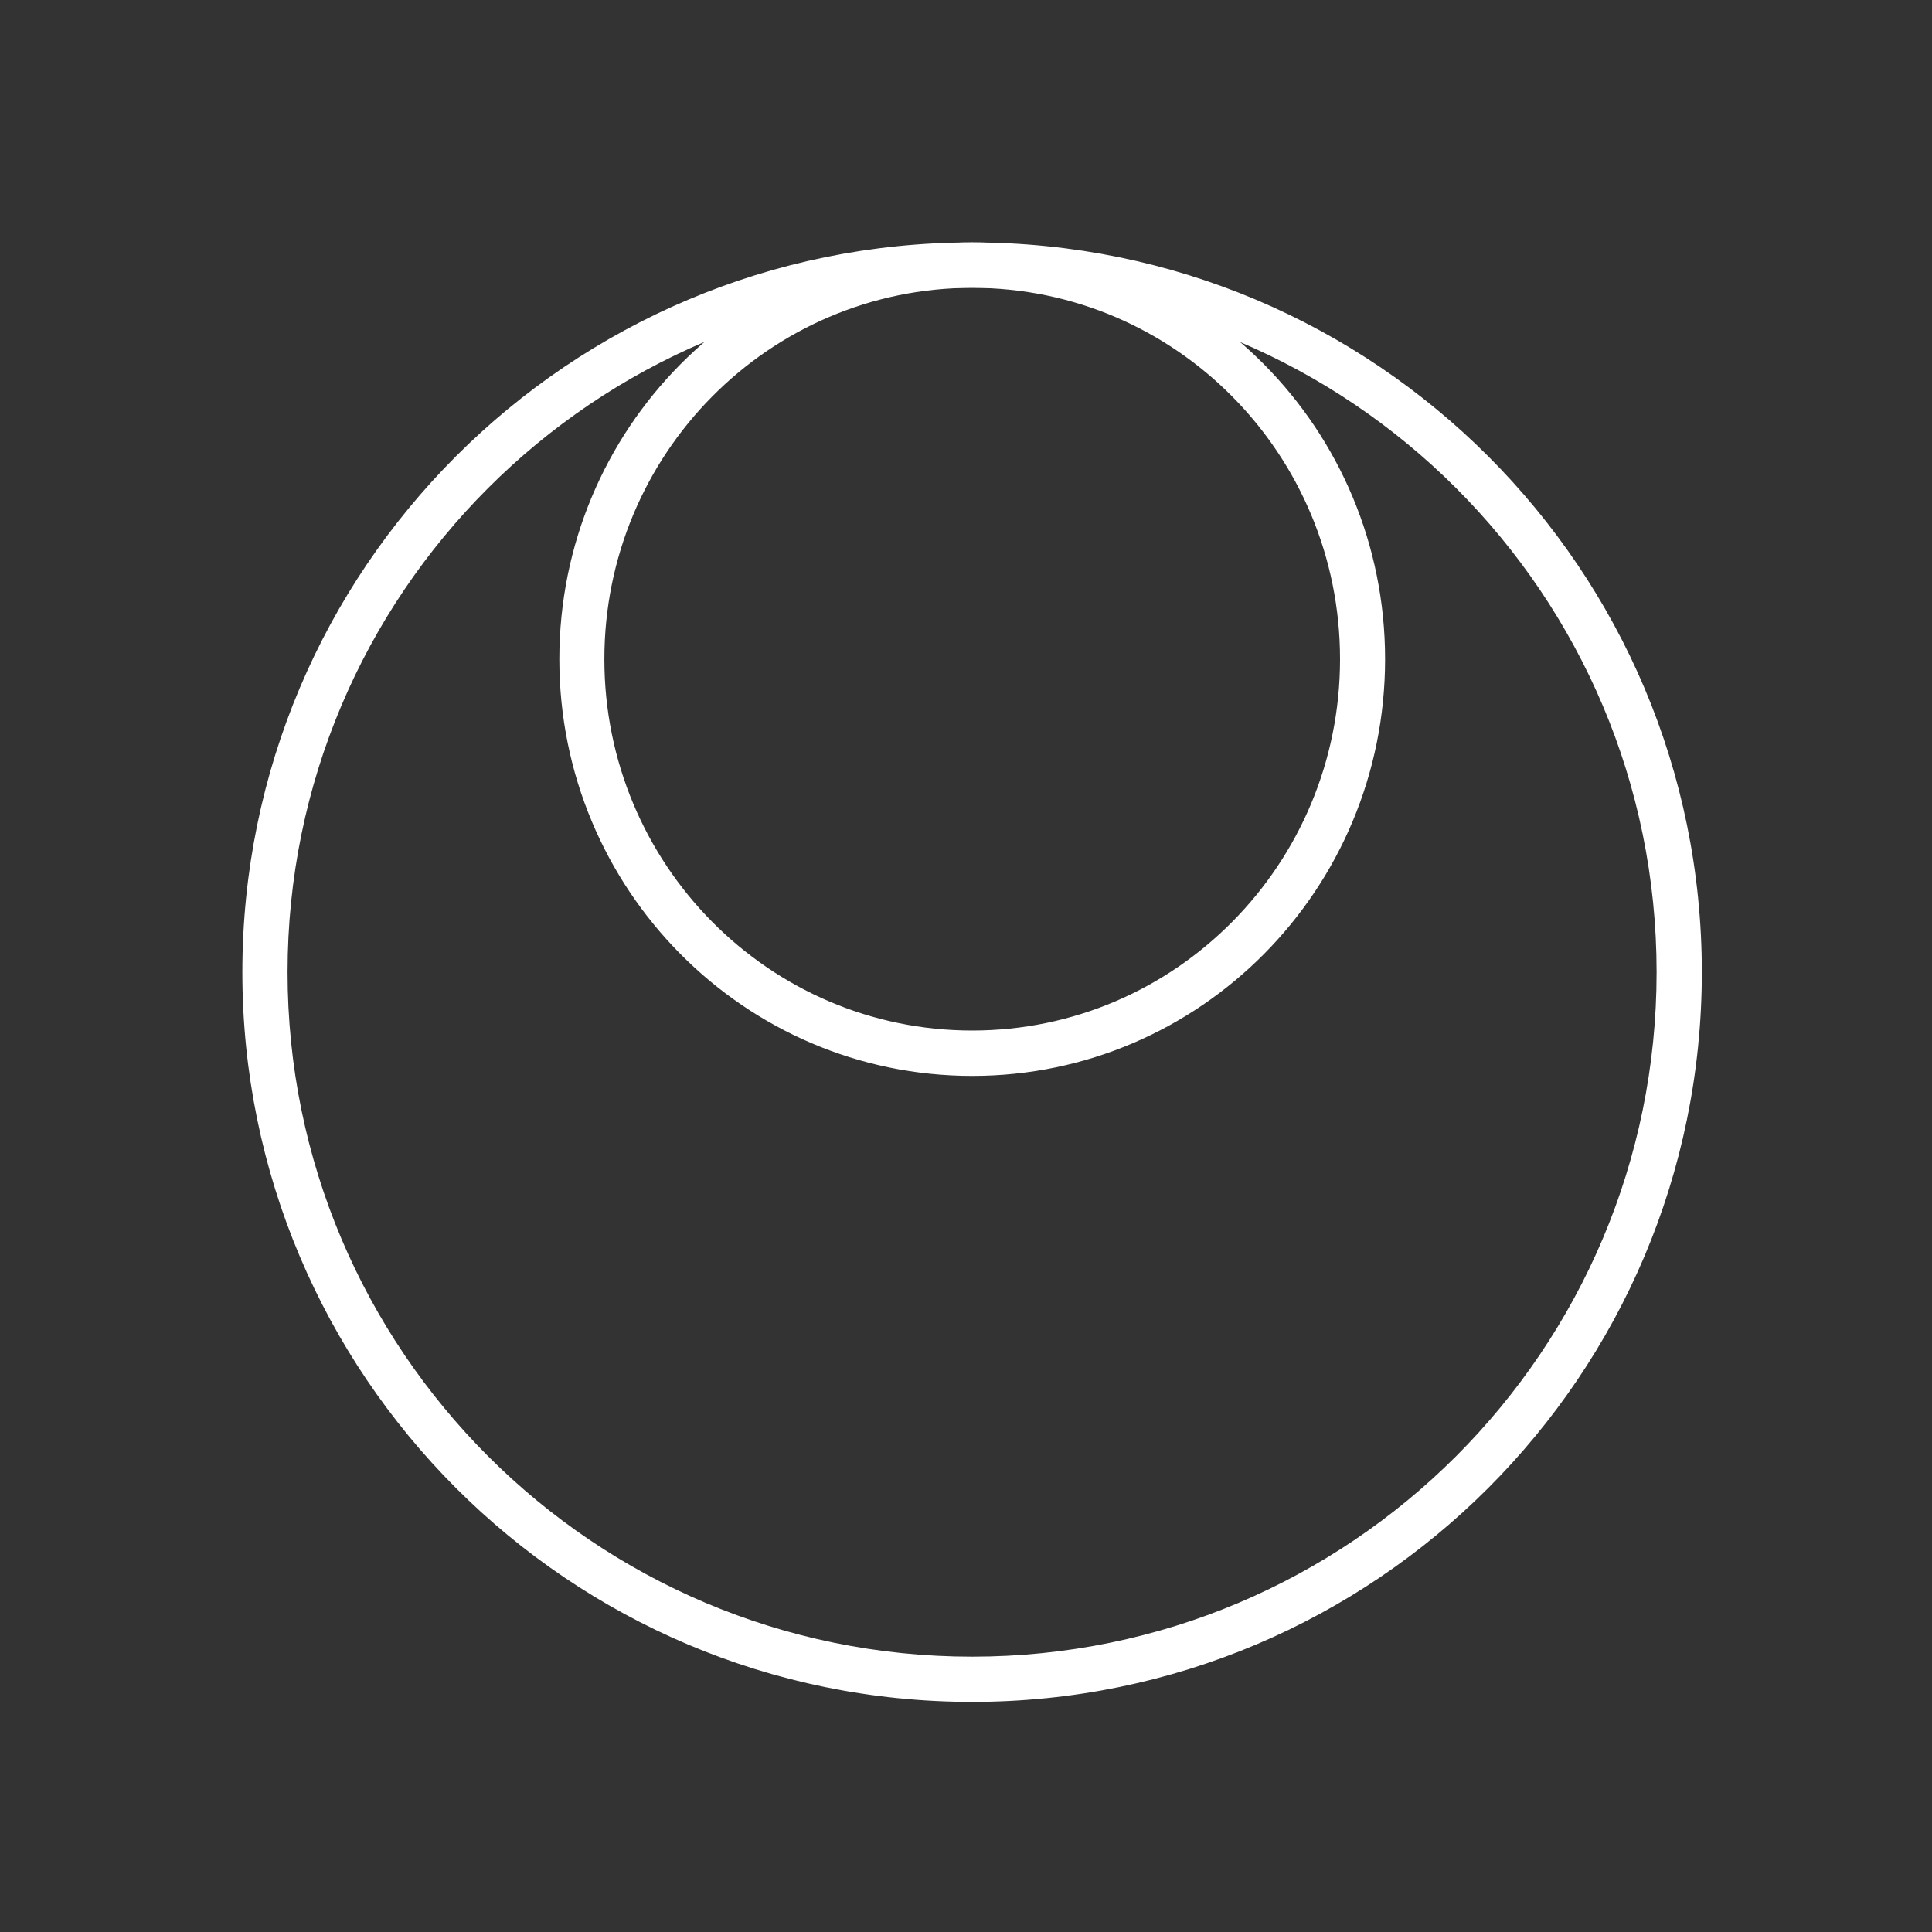
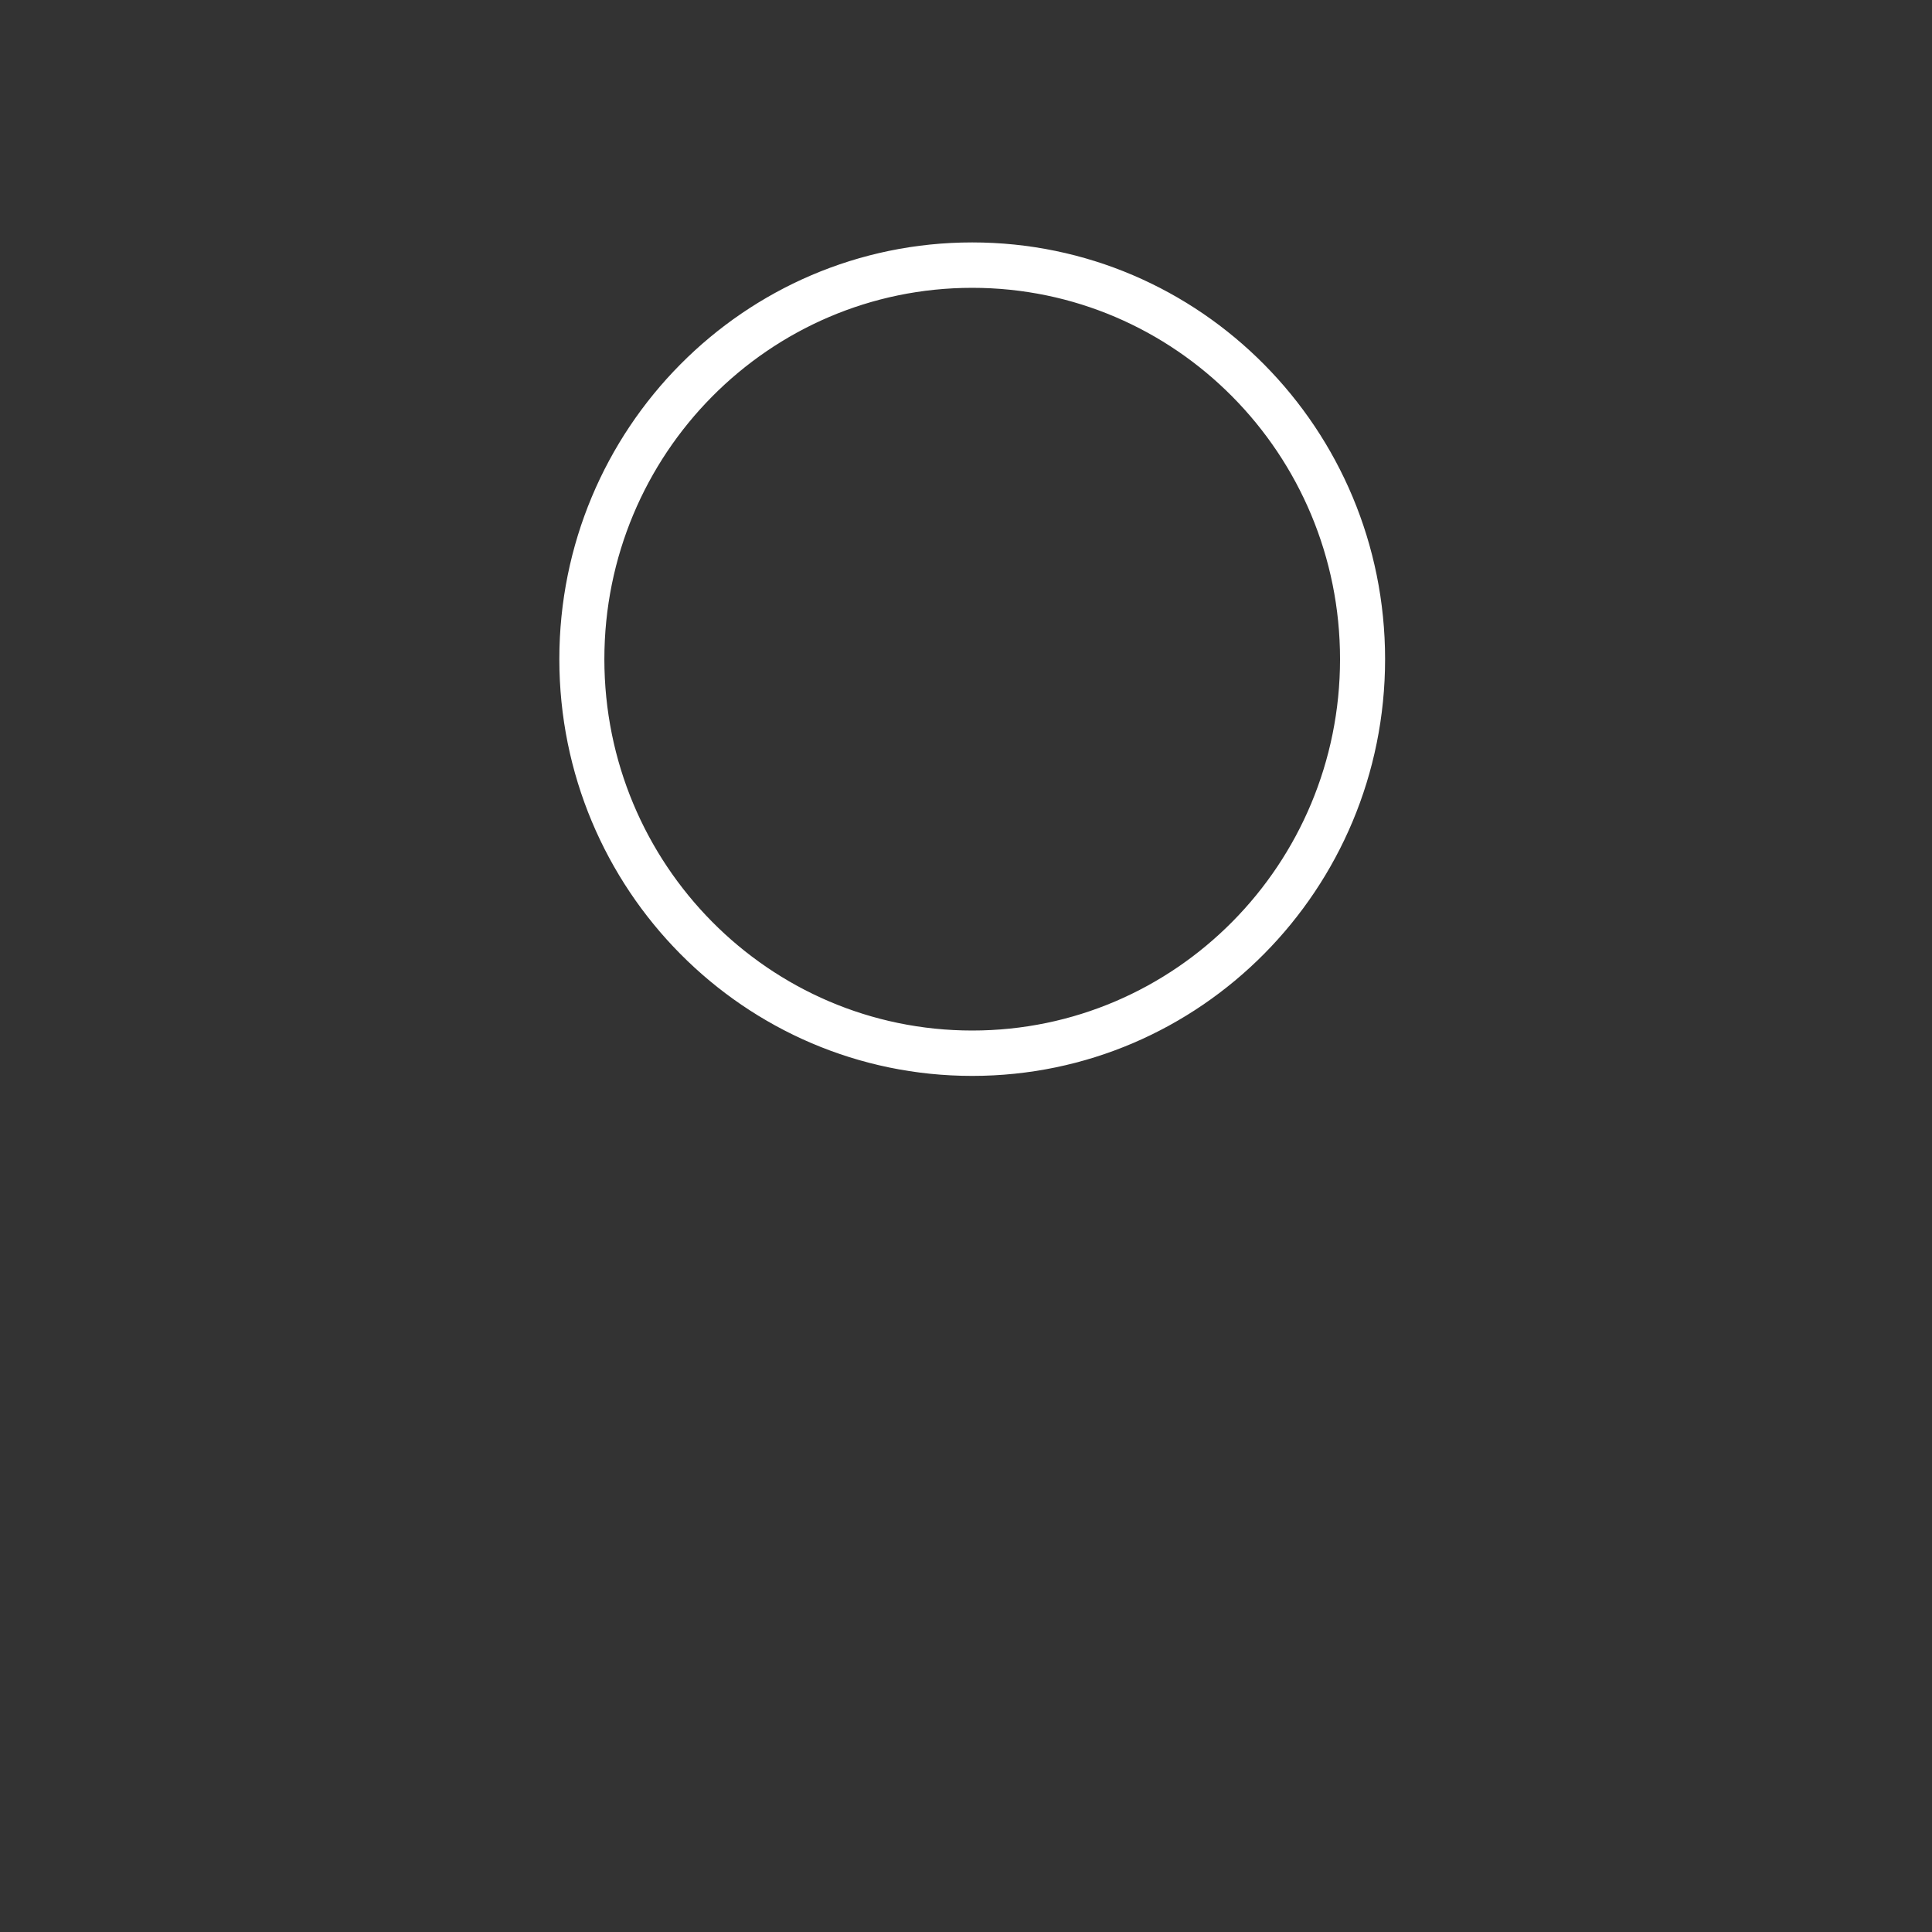
<svg xmlns="http://www.w3.org/2000/svg" width="88" height="88" viewBox="0 0 88 88" fill="none">
  <rect x="0" y="0" width="88" height="88" fill="#333333" stroke="none" />
  <g clip-path="url(#clip0_2727_1509)">
-     <path fill-rule="evenodd" clip-rule="evenodd" d="M44.284 12.951C26.982 12.951 12.955 26.978 12.955 44.28C12.955 61.582 26.982 75.609 44.284 75.609C61.586 75.609 75.612 61.582 75.612 44.28C75.612 26.978 61.586 12.951 44.284 12.951ZM11.195 44.28C11.195 26.006 26.01 11.191 44.284 11.191C62.558 11.191 77.373 26.006 77.373 44.28C77.373 62.554 62.558 77.369 44.284 77.369C26.01 77.369 11.195 62.554 11.195 44.28Z" fill="white" />
-     <path fill-rule="evenodd" clip-rule="evenodd" d="M44.278 11.341C26.086 11.341 11.338 26.089 11.338 44.281C11.338 62.472 26.086 77.219 44.278 77.219C62.469 77.219 77.216 62.472 77.216 44.281C77.216 26.089 62.469 11.341 44.278 11.341ZM11.039 44.281C11.039 25.923 25.92 11.042 44.278 11.042C62.634 11.042 77.516 25.923 77.516 44.281C77.516 62.637 62.634 77.519 44.278 77.519C25.92 77.519 11.039 62.637 11.039 44.281ZM12.799 44.281C12.799 26.895 26.892 12.802 44.278 12.802C61.662 12.802 75.755 26.895 75.755 44.281C75.755 61.665 61.662 75.758 44.278 75.758C26.892 75.758 12.799 61.665 12.799 44.281ZM44.278 13.101C27.058 13.101 13.098 27.061 13.098 44.281C13.098 61.5 27.058 75.459 44.278 75.459C61.497 75.459 75.456 61.5 75.456 44.281C75.456 27.061 61.497 13.101 44.278 13.101Z" fill="white" />
    <path fill-rule="evenodd" clip-rule="evenodd" d="M44.281 12.96C34.945 12.96 27.377 20.599 27.377 30.024C27.377 39.448 34.945 47.088 44.281 47.088C53.617 47.088 61.186 39.448 61.186 30.024C61.186 20.599 53.617 12.96 44.281 12.96ZM25.625 30.024C25.625 19.623 33.978 11.191 44.281 11.191C54.585 11.191 62.938 19.623 62.938 30.024C62.938 40.425 54.585 48.856 44.281 48.856C33.978 48.856 25.625 40.425 25.625 30.024Z" fill="white" />
    <path fill-rule="evenodd" clip-rule="evenodd" d="M44.283 11.341C34.063 11.341 25.776 19.705 25.776 30.024C25.776 40.344 34.063 48.707 44.283 48.707C54.502 48.707 62.789 40.344 62.789 30.024C62.789 19.705 54.502 11.341 44.283 11.341ZM25.477 30.024C25.477 19.542 33.895 11.042 44.283 11.042C54.67 11.042 63.089 19.542 63.089 30.024C63.089 40.506 54.67 49.006 44.283 49.006C33.895 49.006 25.477 40.506 25.477 30.024ZM27.228 30.024C27.228 20.518 34.862 12.81 44.283 12.81C53.703 12.81 61.337 20.518 61.337 30.024C61.337 39.53 53.703 47.238 44.283 47.238C34.862 47.238 27.228 39.53 27.228 30.024ZM44.283 13.11C35.031 13.11 27.528 20.681 27.528 30.024C27.528 39.367 35.031 46.939 44.283 46.939C53.535 46.939 61.037 39.367 61.037 30.024C61.037 20.681 53.535 13.11 44.283 13.11Z" fill="white" />
  </g>
  <defs>
    <clipPath id="clip0_2727_1509">
      <rect width="88" height="88" fill="white" />
    </clipPath>
  </defs>
</svg>